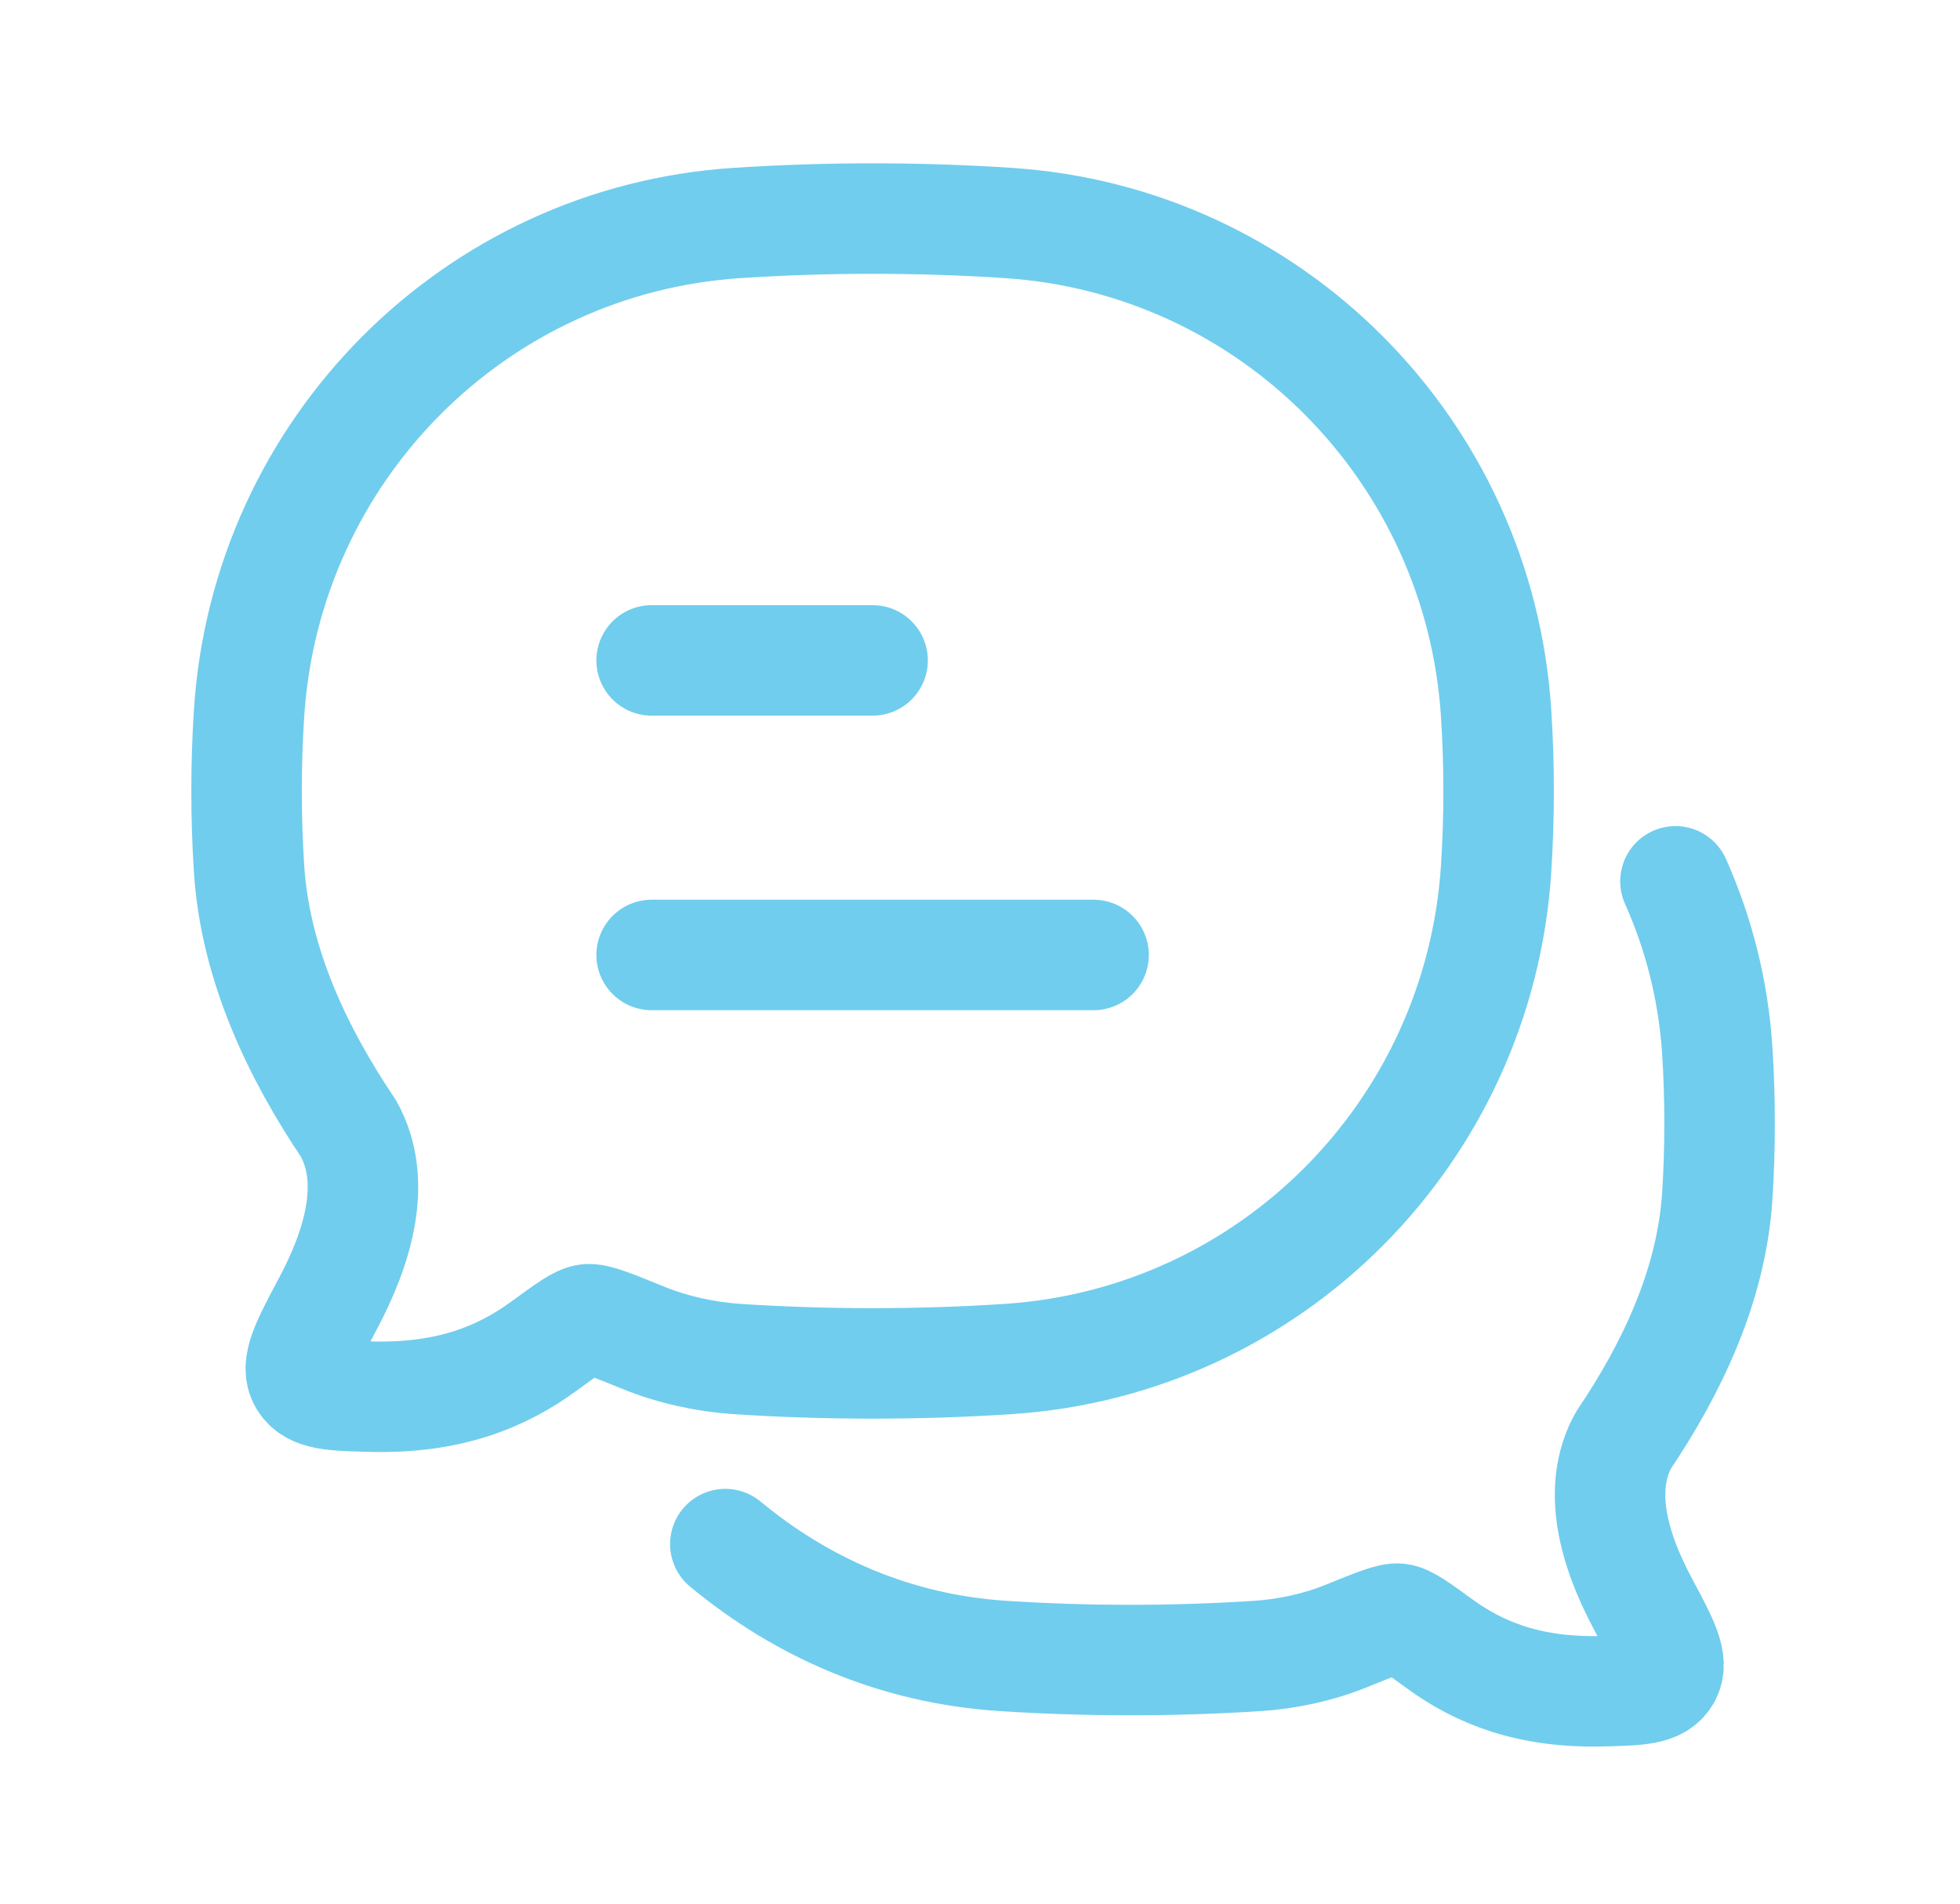
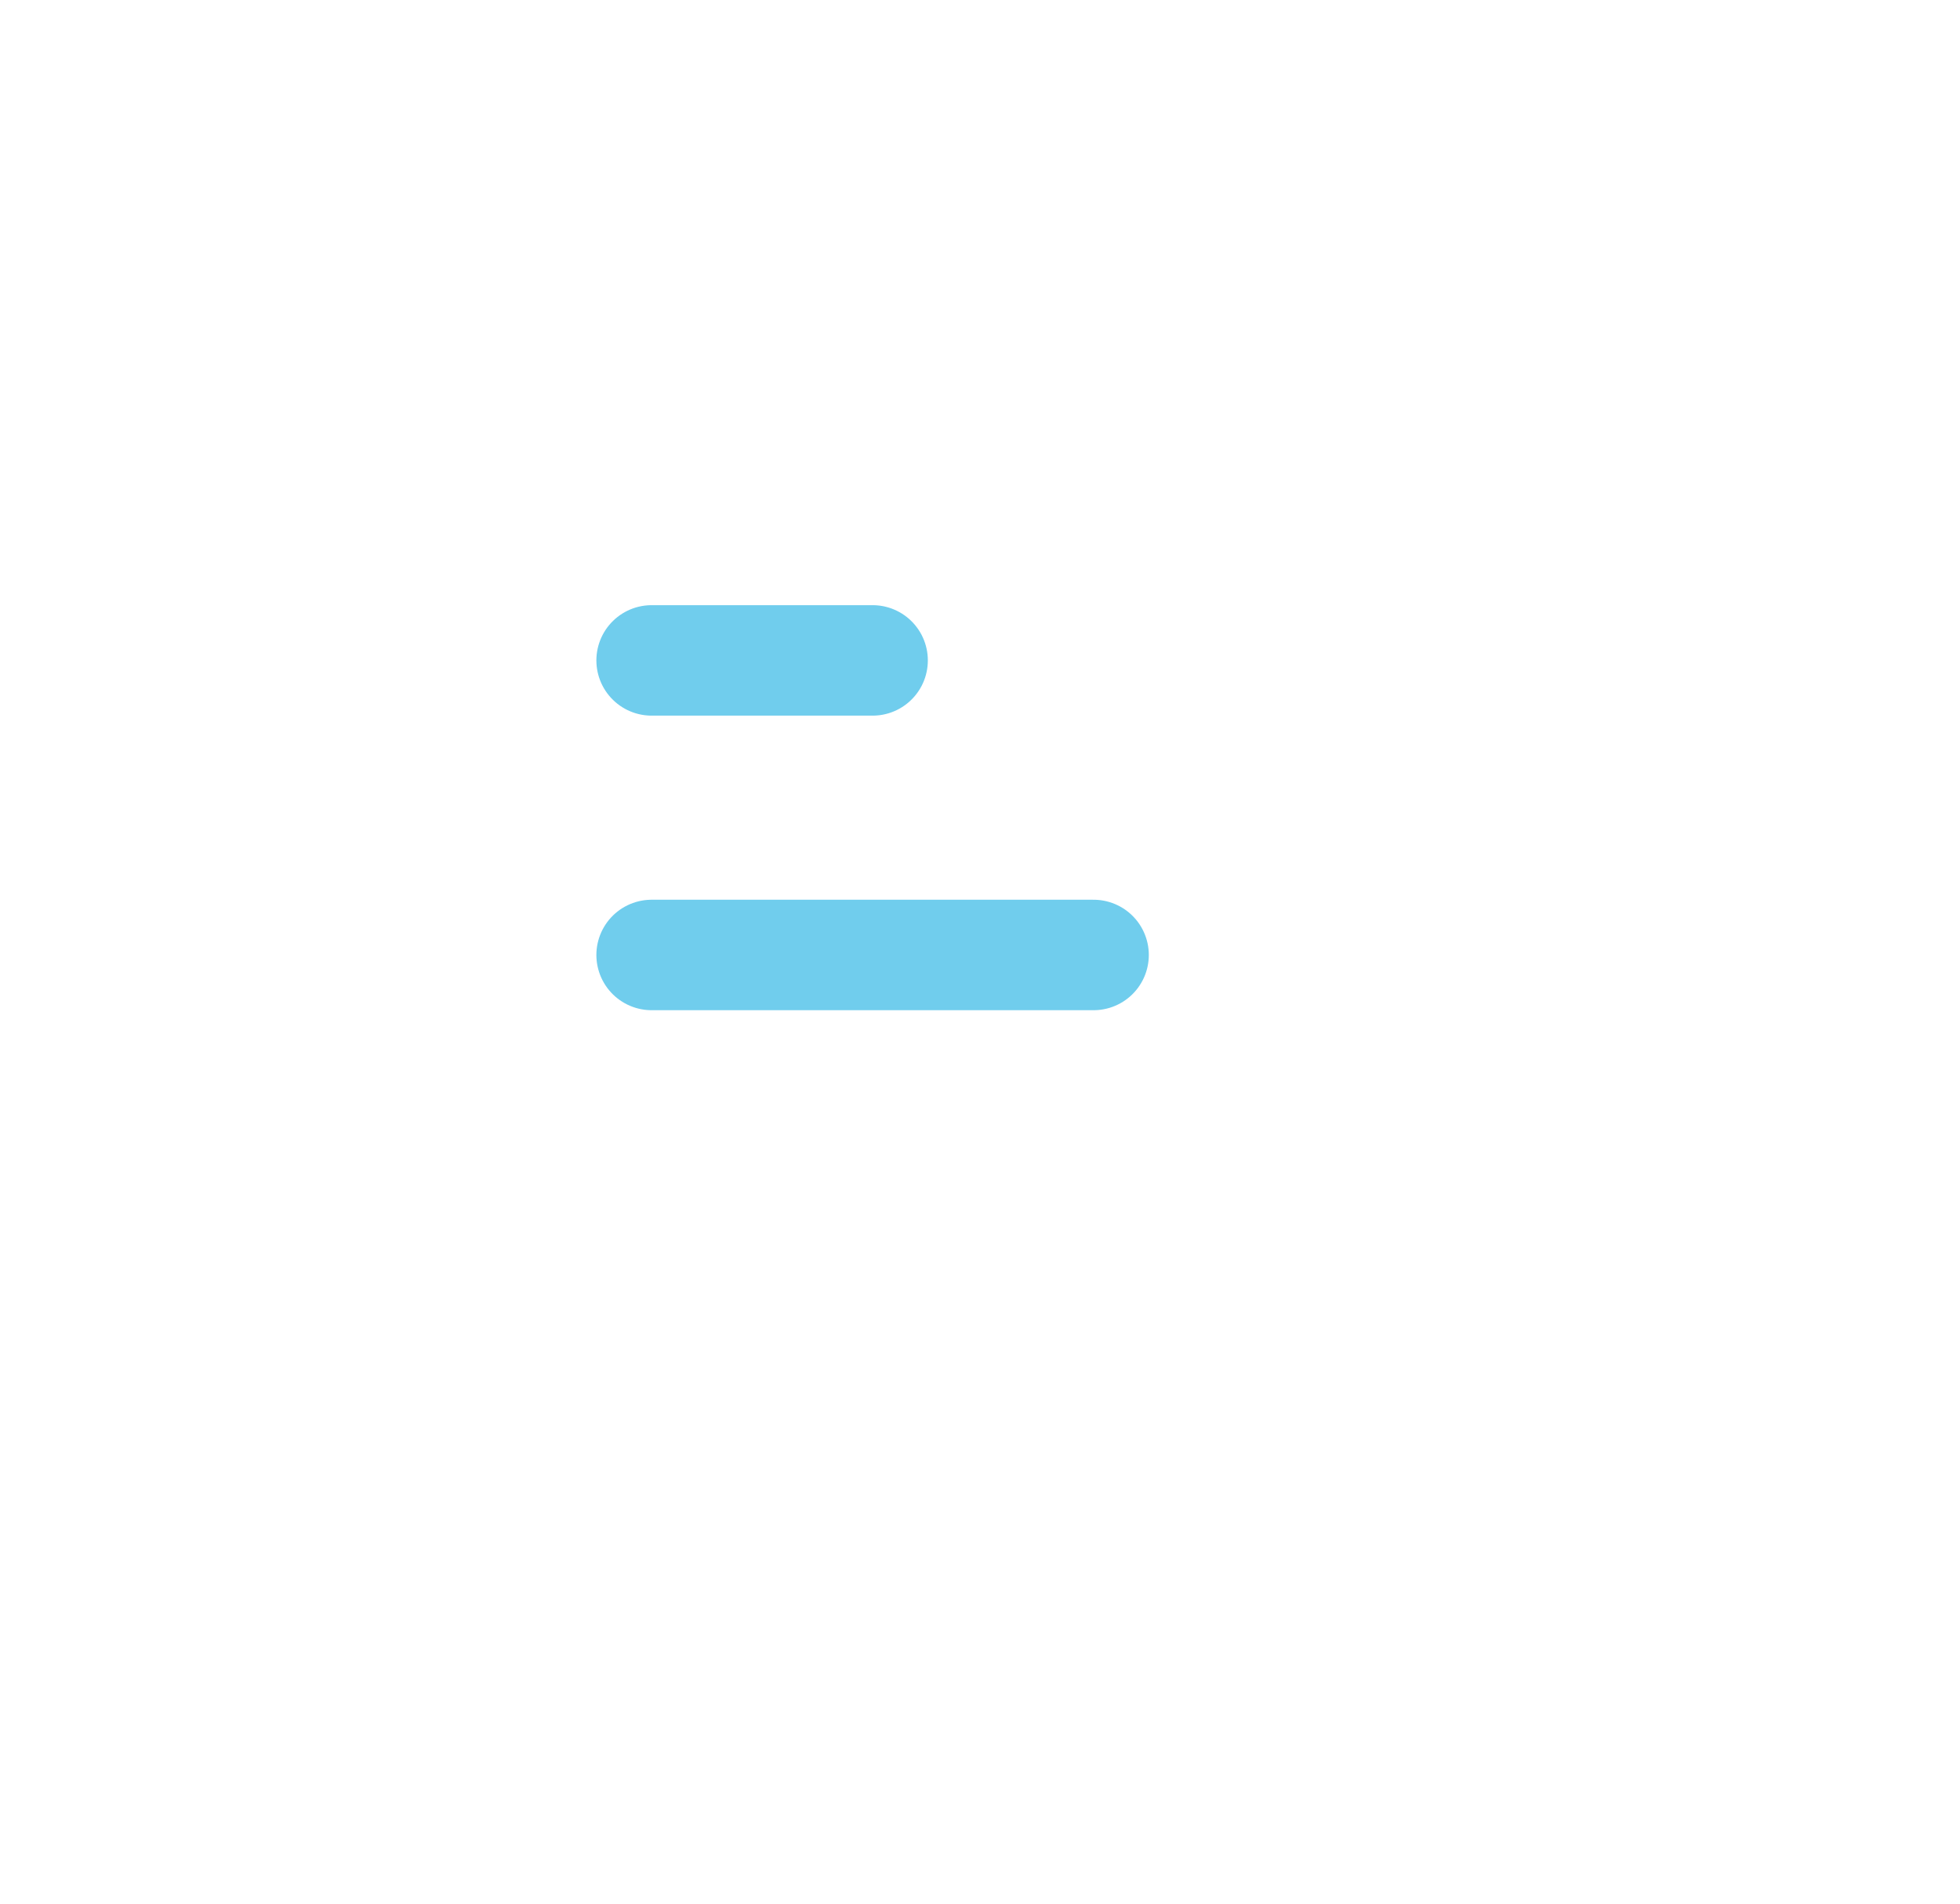
<svg xmlns="http://www.w3.org/2000/svg" width="35" height="34" viewBox="0 0 35 34" fill="none">
  <path d="M11.636 17.056H19.528M11.636 11.795H15.582" stroke="#70CDED" stroke-width="1.973" stroke-linecap="round" stroke-linejoin="round" />
-   <path d="M12.952 27.578C14.333 28.721 15.996 29.45 17.901 29.575C19.403 29.674 20.971 29.673 22.469 29.575C22.985 29.541 23.547 29.42 24.032 29.223C24.571 29.004 24.84 28.894 24.977 28.911C25.114 28.927 25.313 29.072 25.71 29.361C26.411 29.871 27.294 30.237 28.603 30.206C29.265 30.19 29.596 30.182 29.744 29.933C29.892 29.683 29.708 29.338 29.339 28.648C28.827 27.691 28.503 26.595 28.994 25.717C29.84 24.462 30.559 22.977 30.665 21.373C30.721 20.511 30.721 19.618 30.665 18.756C30.595 17.687 30.335 16.671 29.919 15.741" stroke="#70CDED" stroke-width="1.973" stroke-linecap="round" stroke-linejoin="round" />
-   <path d="M18.009 24.272C22.685 23.964 26.41 20.221 26.716 15.523C26.776 14.603 26.776 13.651 26.716 12.732C26.41 8.033 22.685 4.29 18.009 3.983C16.413 3.877 14.748 3.878 13.155 3.983C8.479 4.29 4.754 8.033 4.448 12.732C4.388 13.651 4.388 14.603 4.448 15.523C4.559 17.234 5.323 18.819 6.223 20.156C6.745 21.093 6.4 22.262 5.856 23.283C5.464 24.02 5.268 24.388 5.426 24.654C5.583 24.919 5.935 24.928 6.638 24.945C8.029 24.979 8.967 24.588 9.711 24.044C10.134 23.735 10.345 23.581 10.49 23.563C10.636 23.546 10.922 23.663 11.495 23.896C12.01 24.106 12.607 24.236 13.155 24.272C14.748 24.377 16.413 24.377 18.009 24.272Z" stroke="#70CDED" stroke-width="1.973" stroke-linejoin="round" />
</svg>